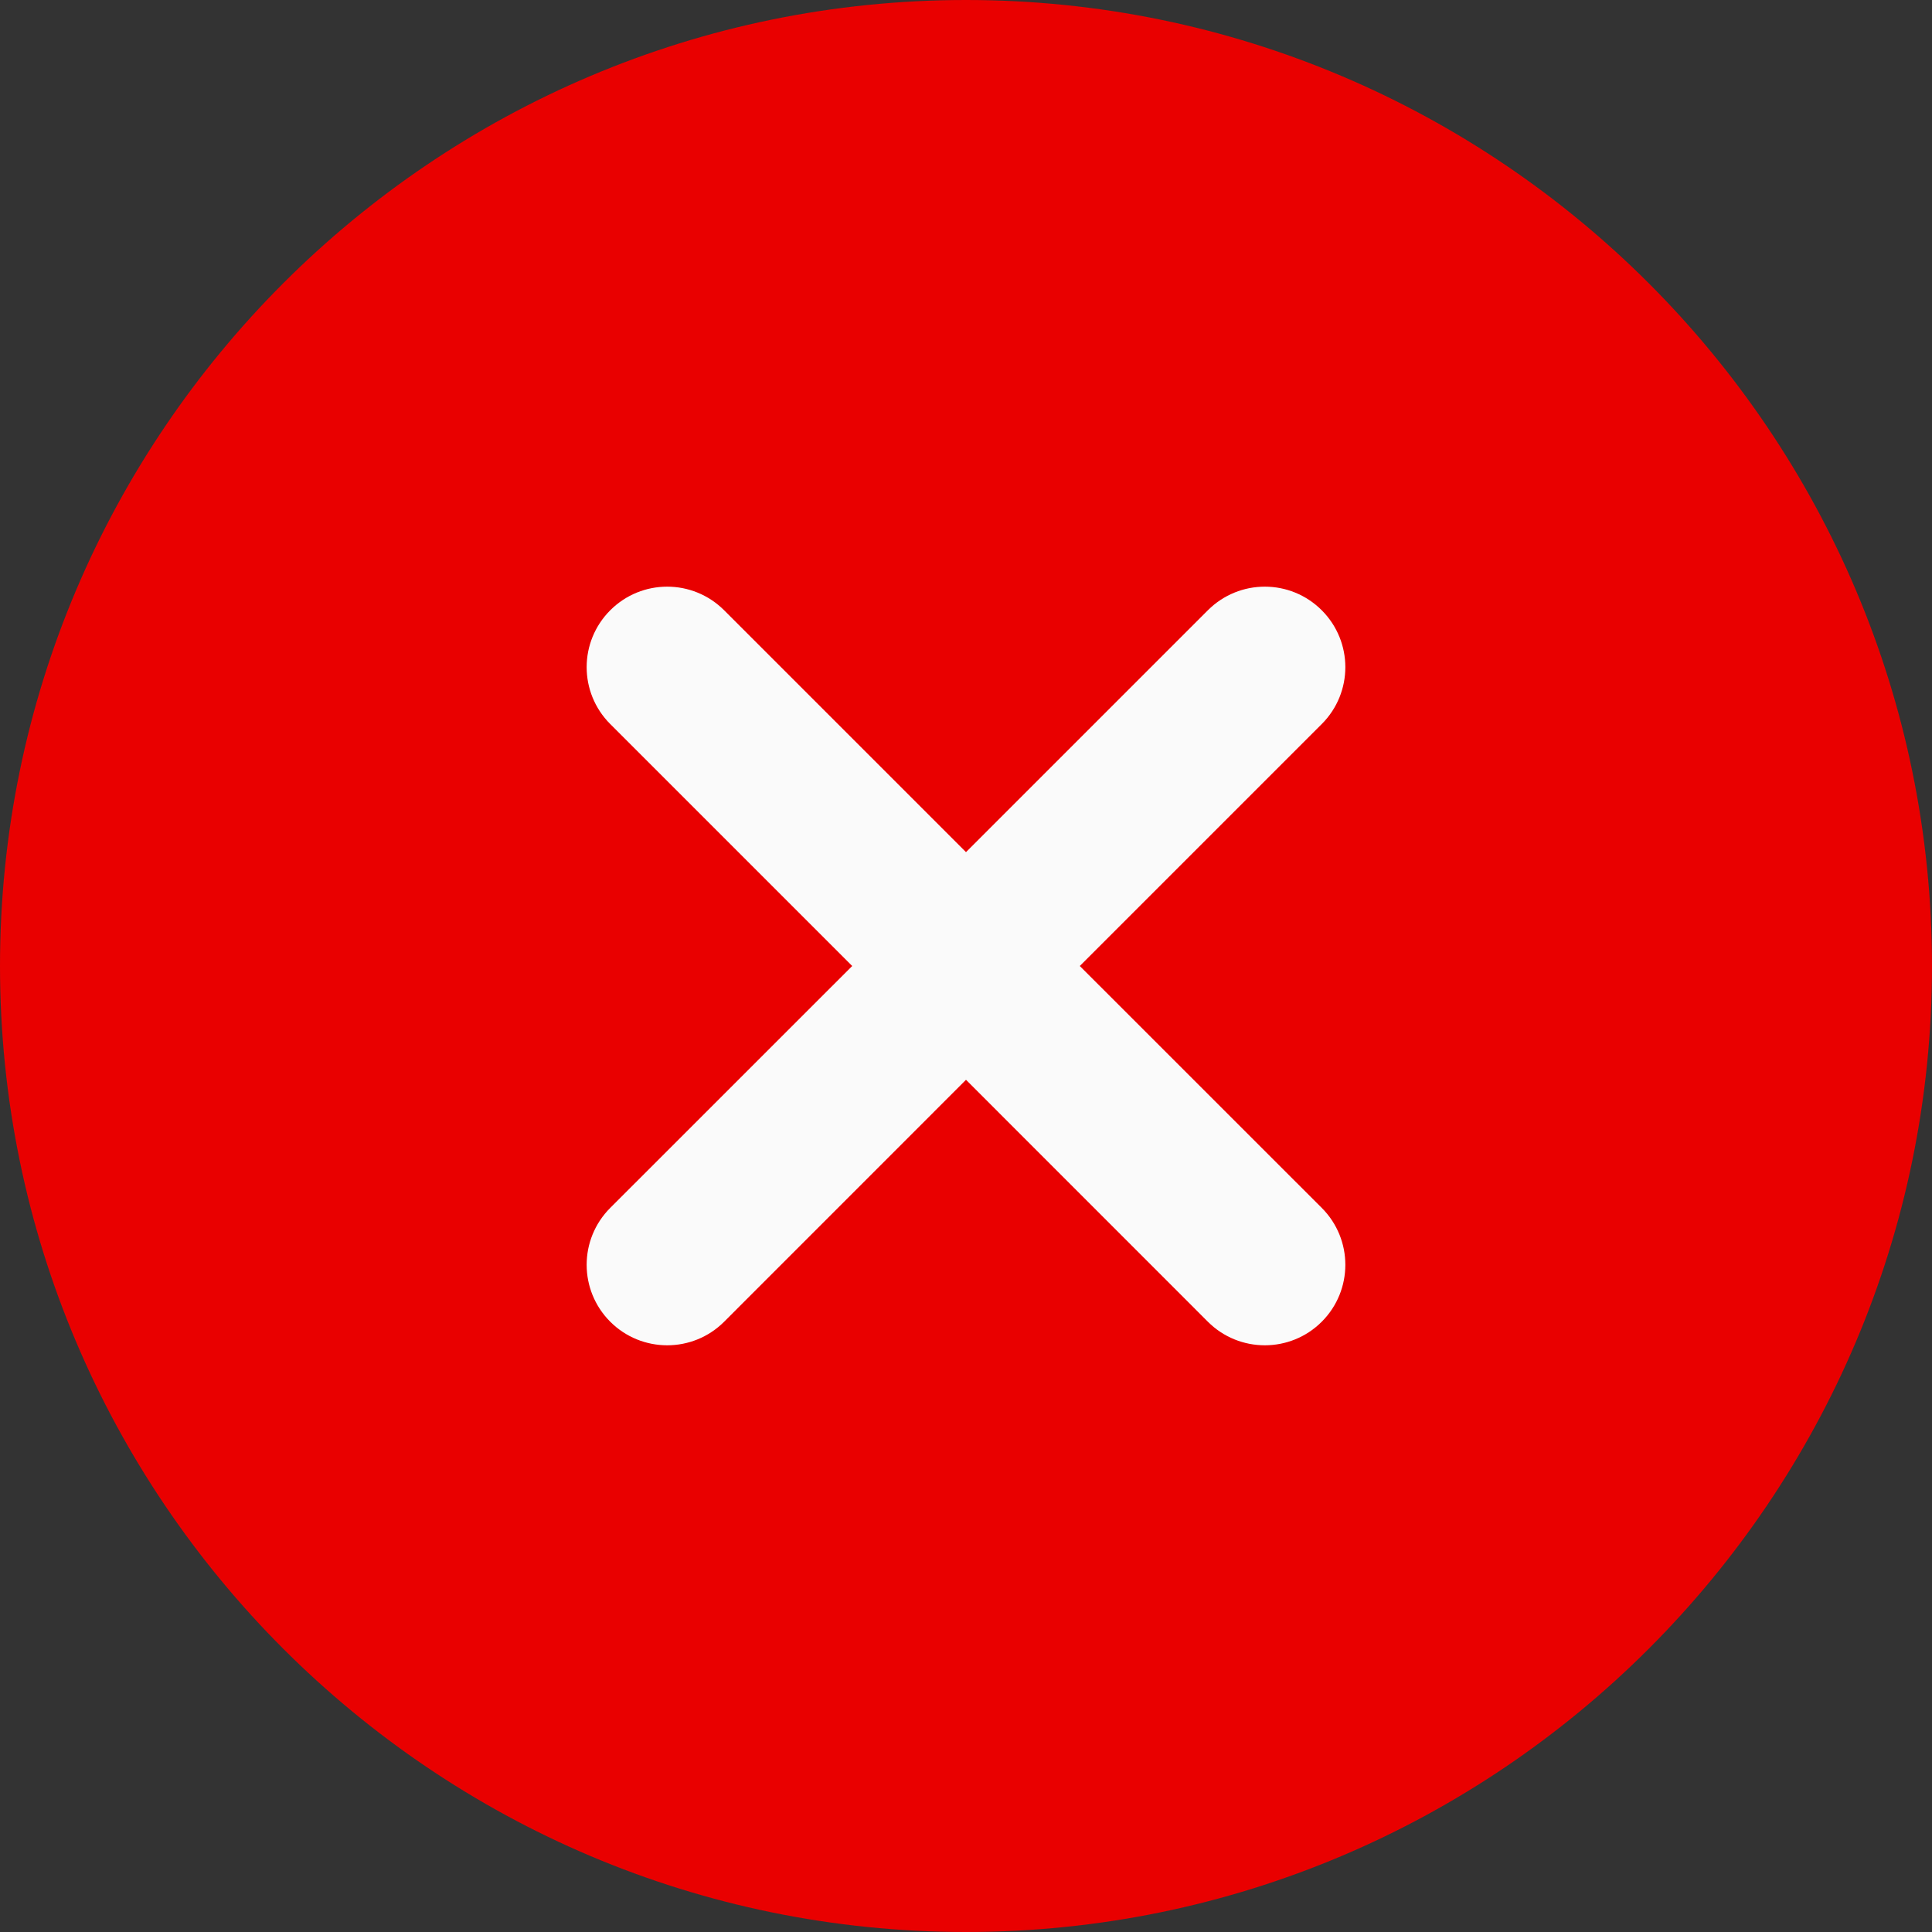
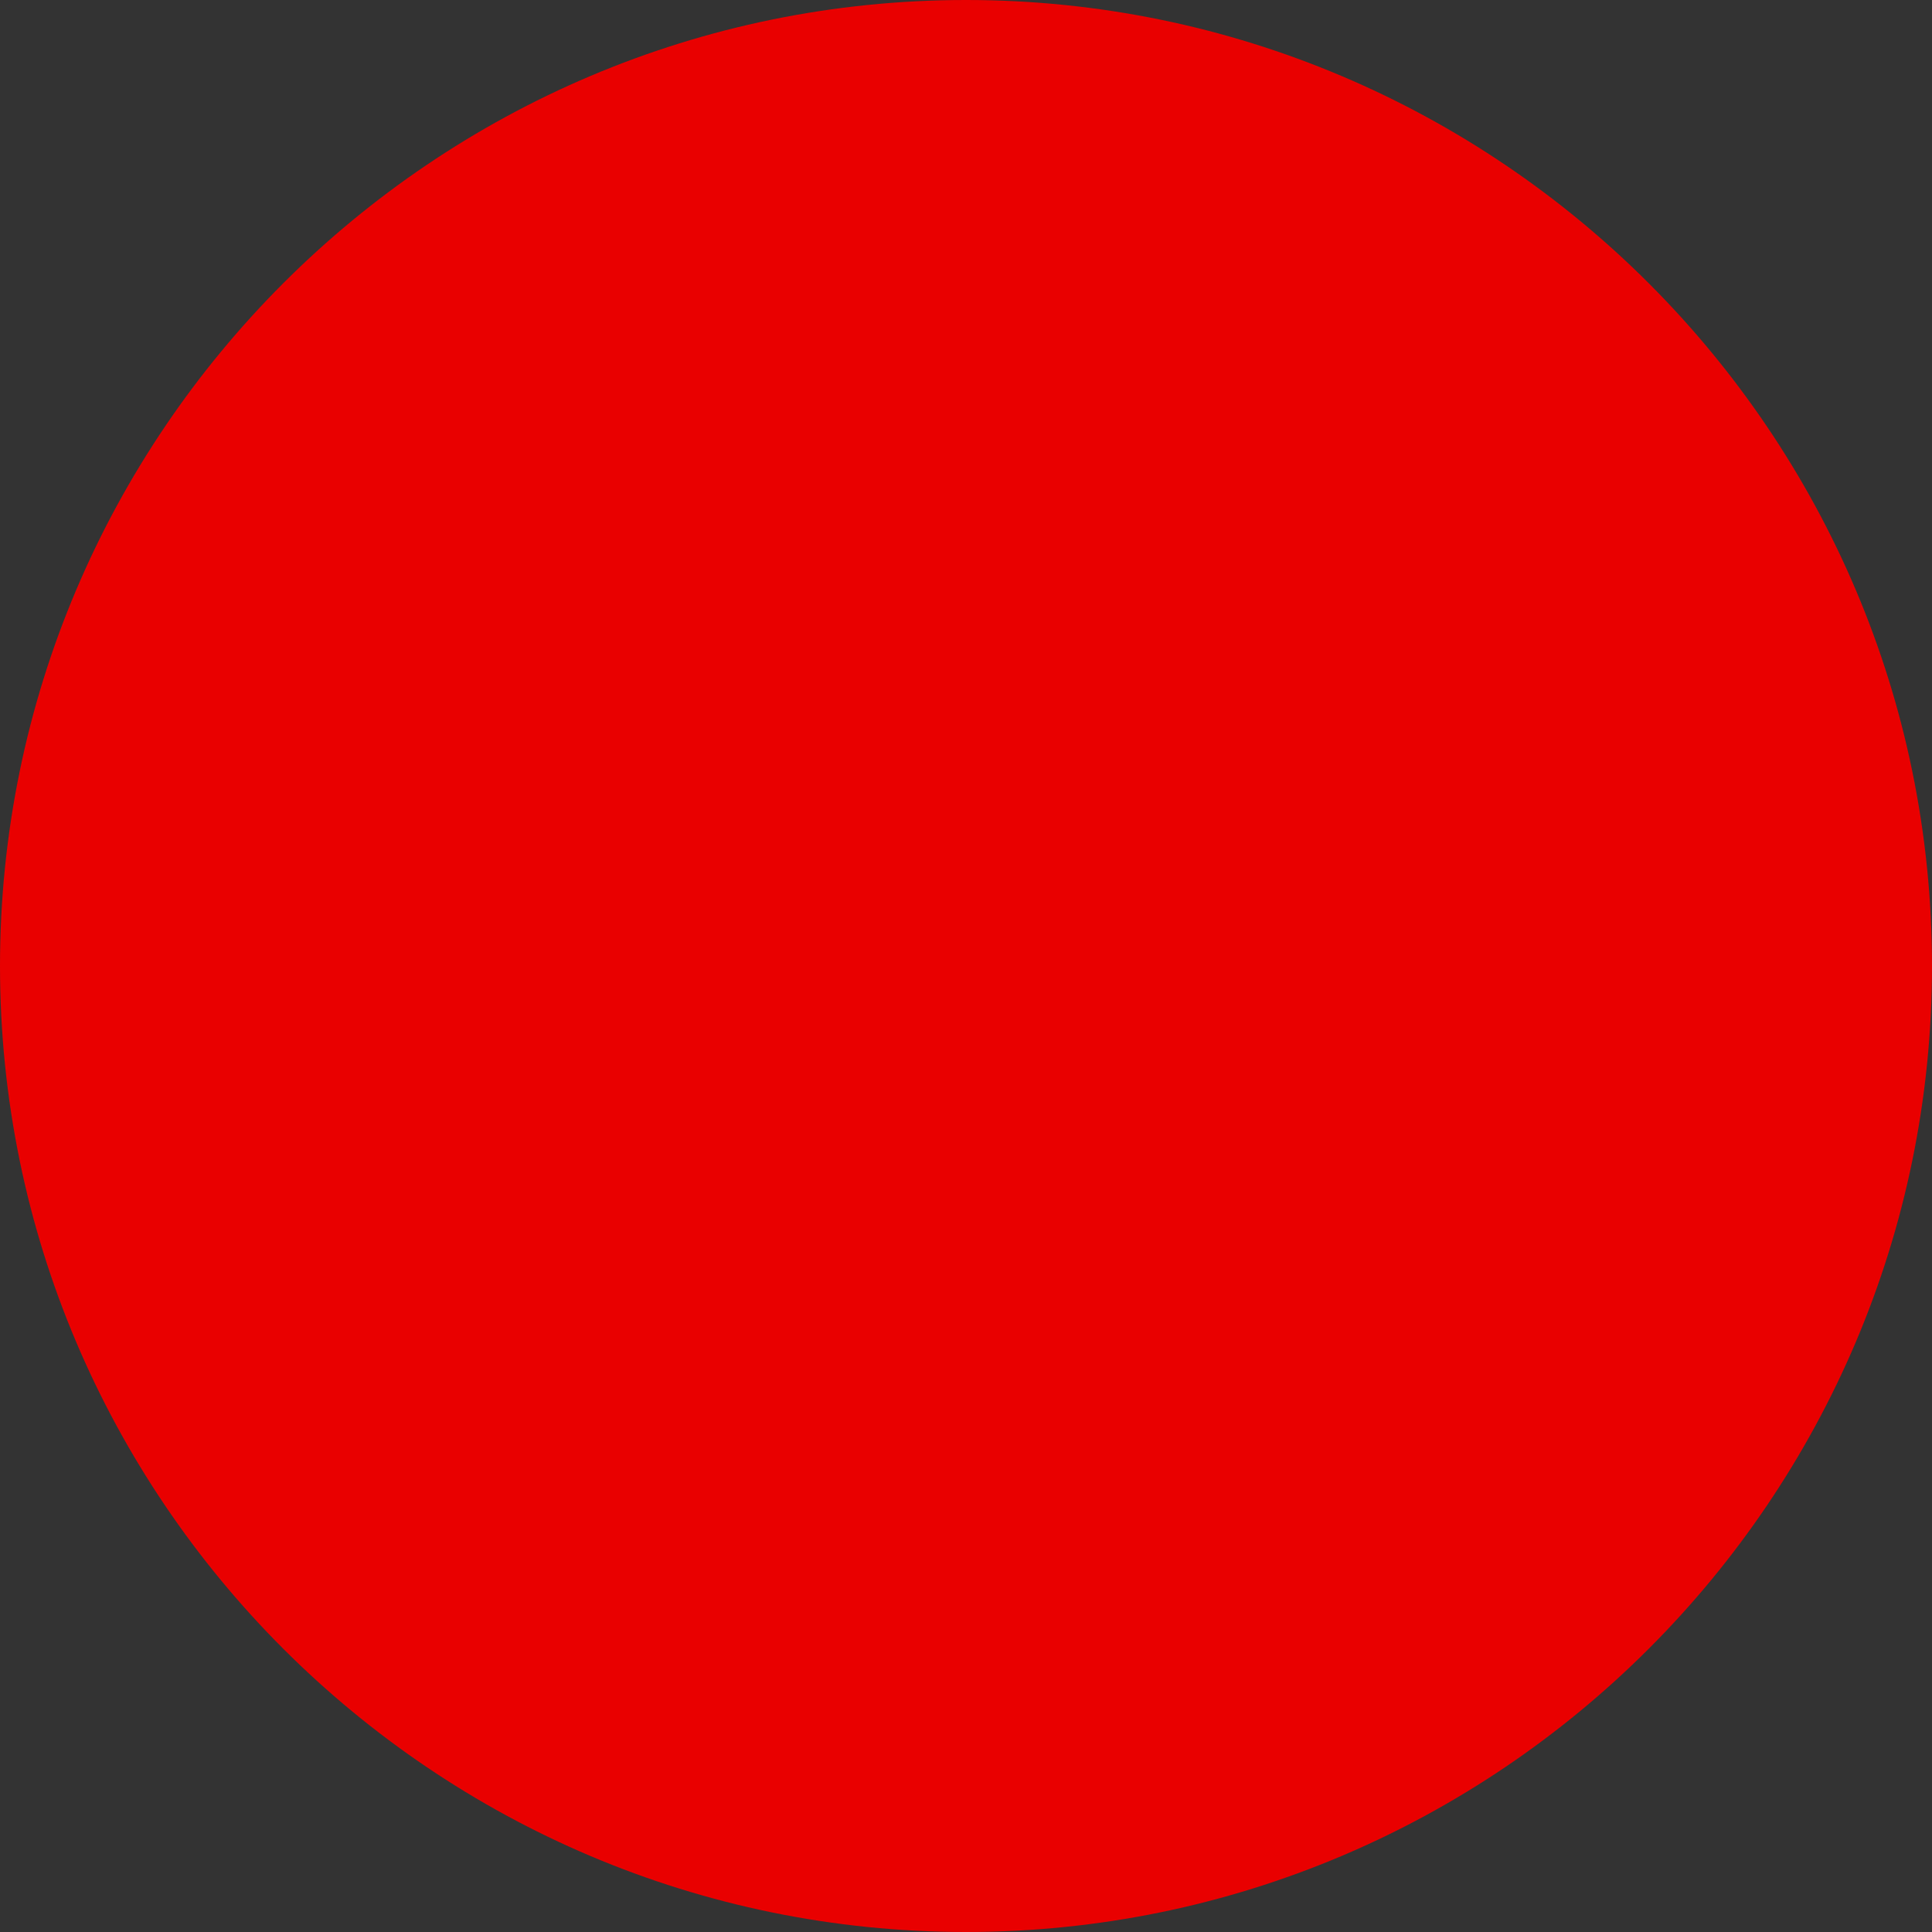
<svg xmlns="http://www.w3.org/2000/svg" width="31" height="31" viewBox="0 0 31 31" fill="none">
  <rect x="0" y="0" width="31" height="31" fill="#333333" stroke="none" />
  <path d="M15.5 0C6.953 0 0 6.953 0 15.5C0 24.047 6.953 31 15.5 31C24.047 31 31 24.047 31 15.5C31 6.953 24.047 0 15.5 0Z" fill="#E90000" />
-   <path d="M21.208 19.381C21.713 19.886 21.713 20.703 21.208 21.208C20.956 21.46 20.625 21.586 20.295 21.586C19.964 21.586 19.633 21.46 19.381 21.208L15.5 17.326L11.619 21.208C11.367 21.46 11.036 21.586 10.706 21.586C10.375 21.586 10.044 21.46 9.792 21.208C9.287 20.703 9.287 19.886 9.792 19.381L13.674 15.5L9.792 11.618C9.287 11.113 9.287 10.297 9.792 9.792C10.297 9.287 11.113 9.287 11.619 9.792L15.5 13.673L19.381 9.792C19.887 9.287 20.703 9.287 21.208 9.792C21.713 10.297 21.713 11.113 21.208 11.618L17.326 15.5L21.208 19.381Z" fill="#FAFAFA" />
</svg>